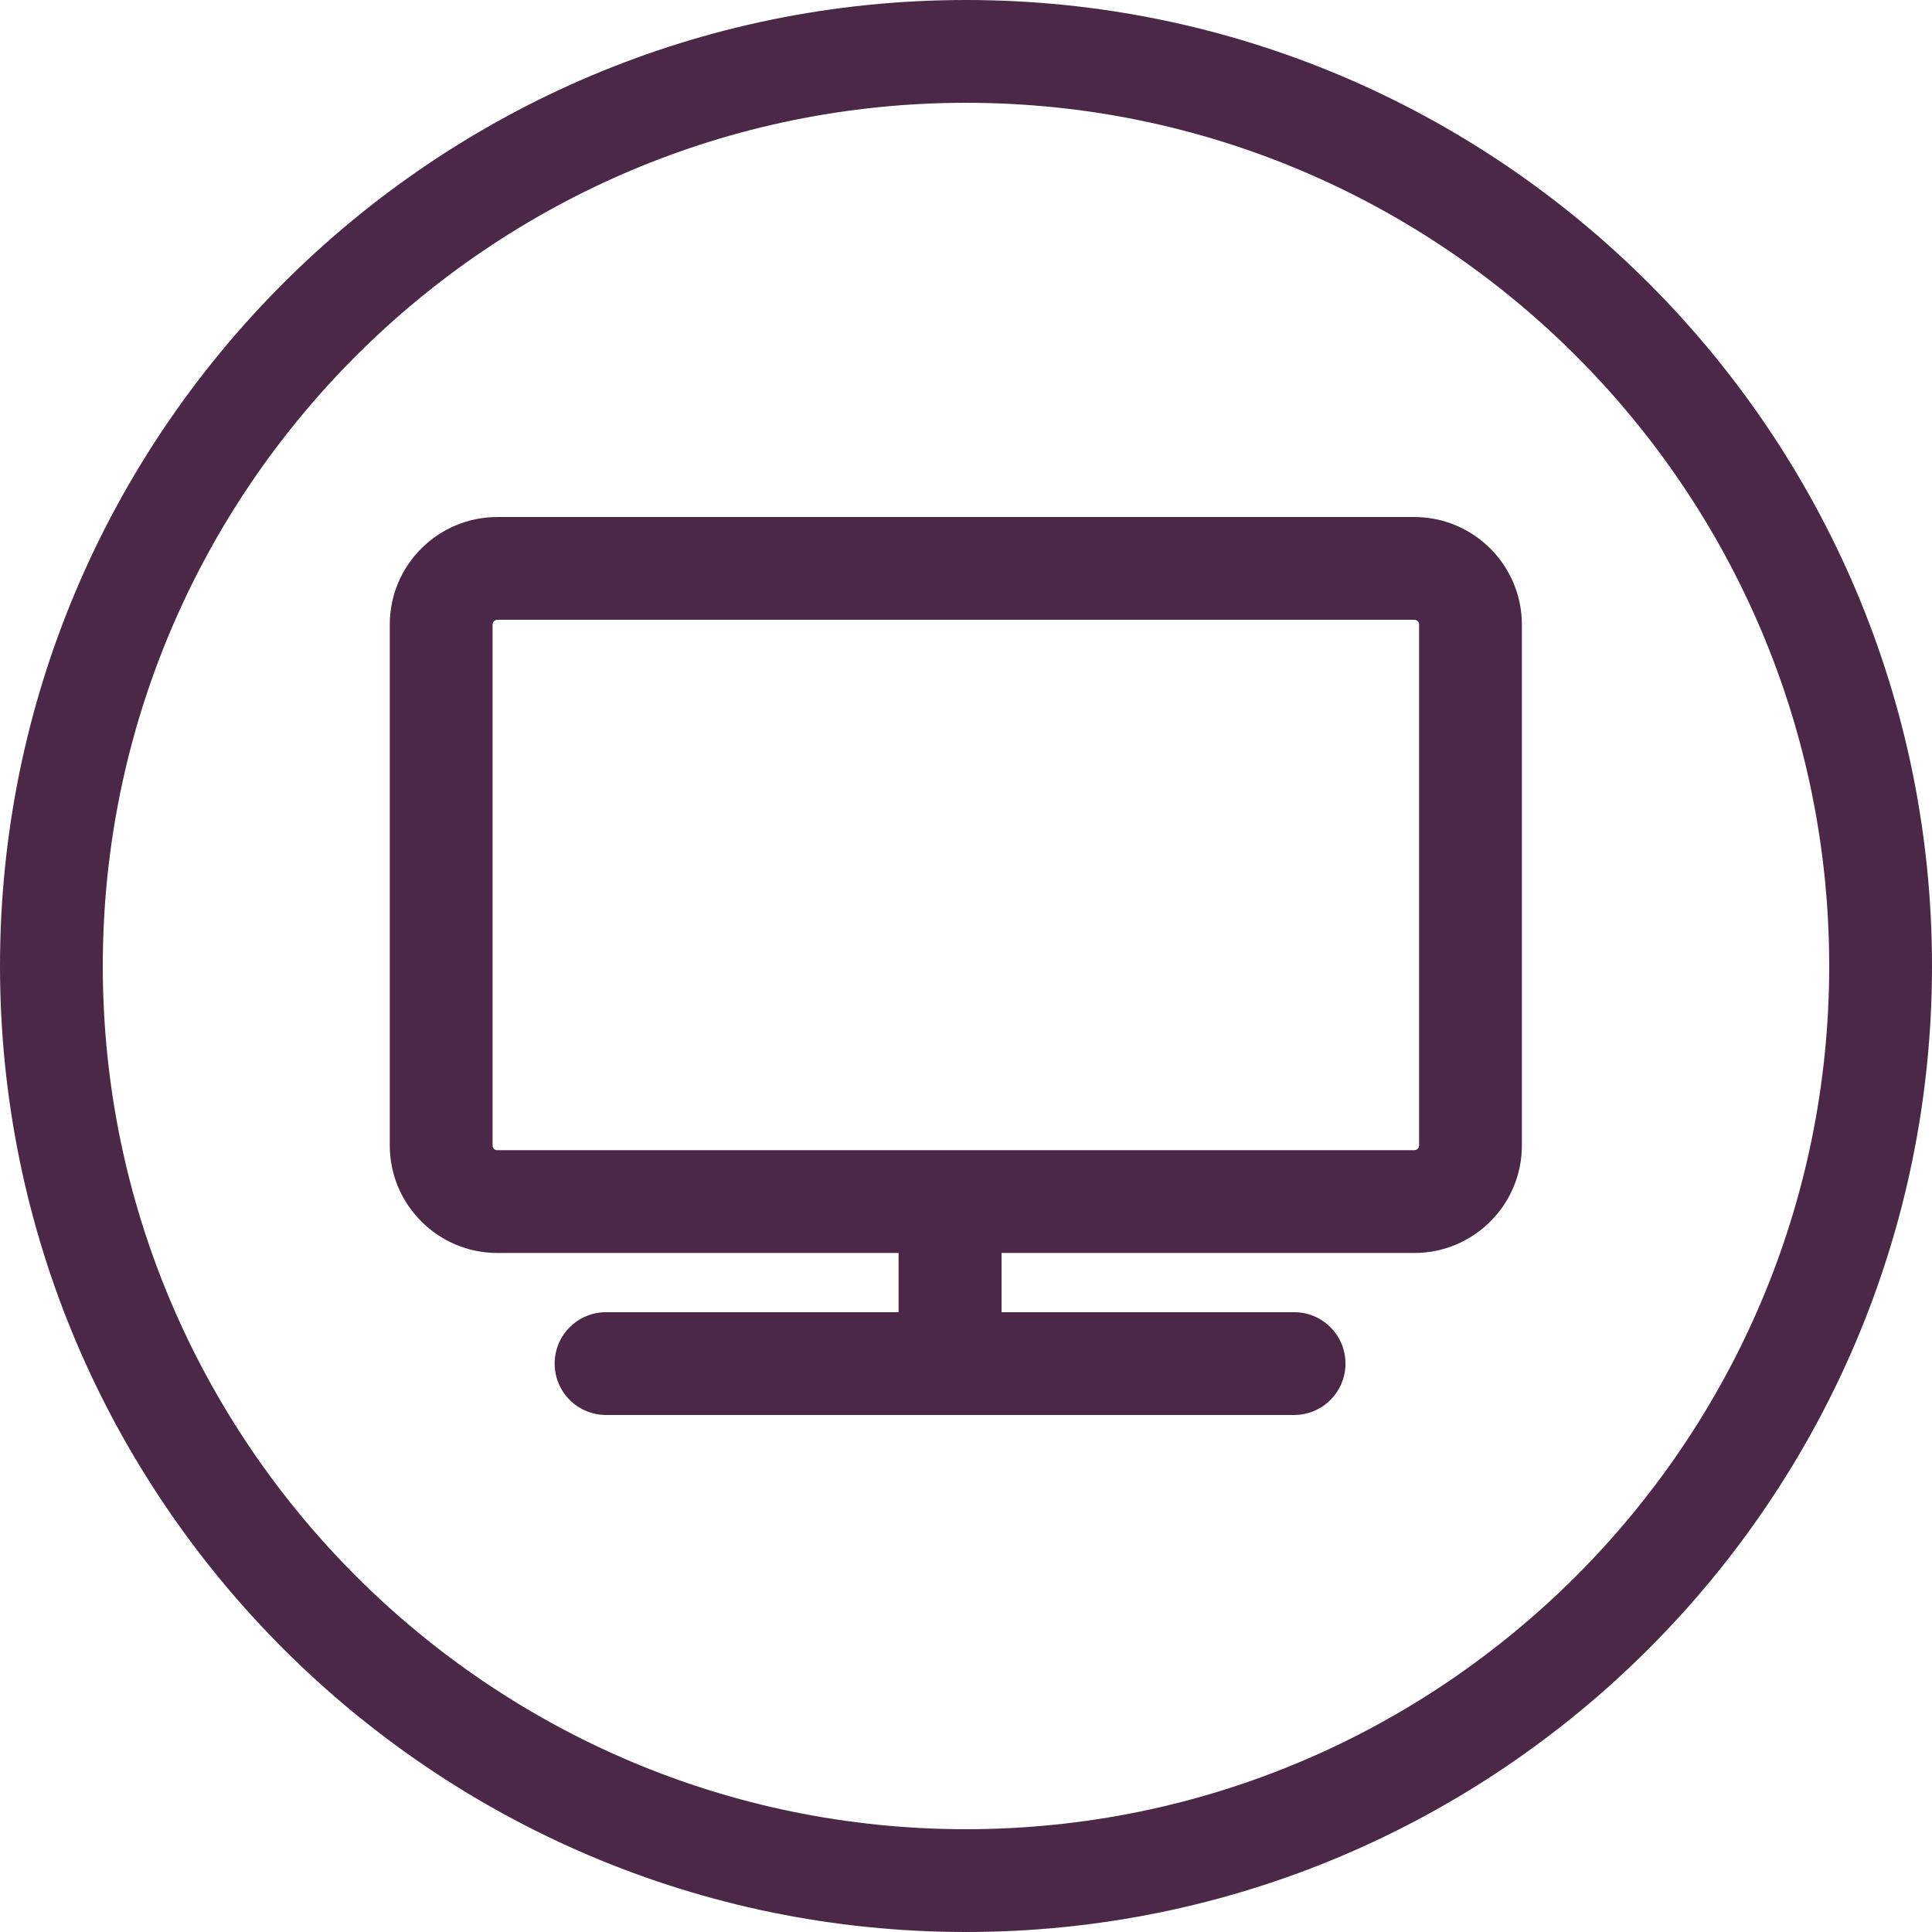
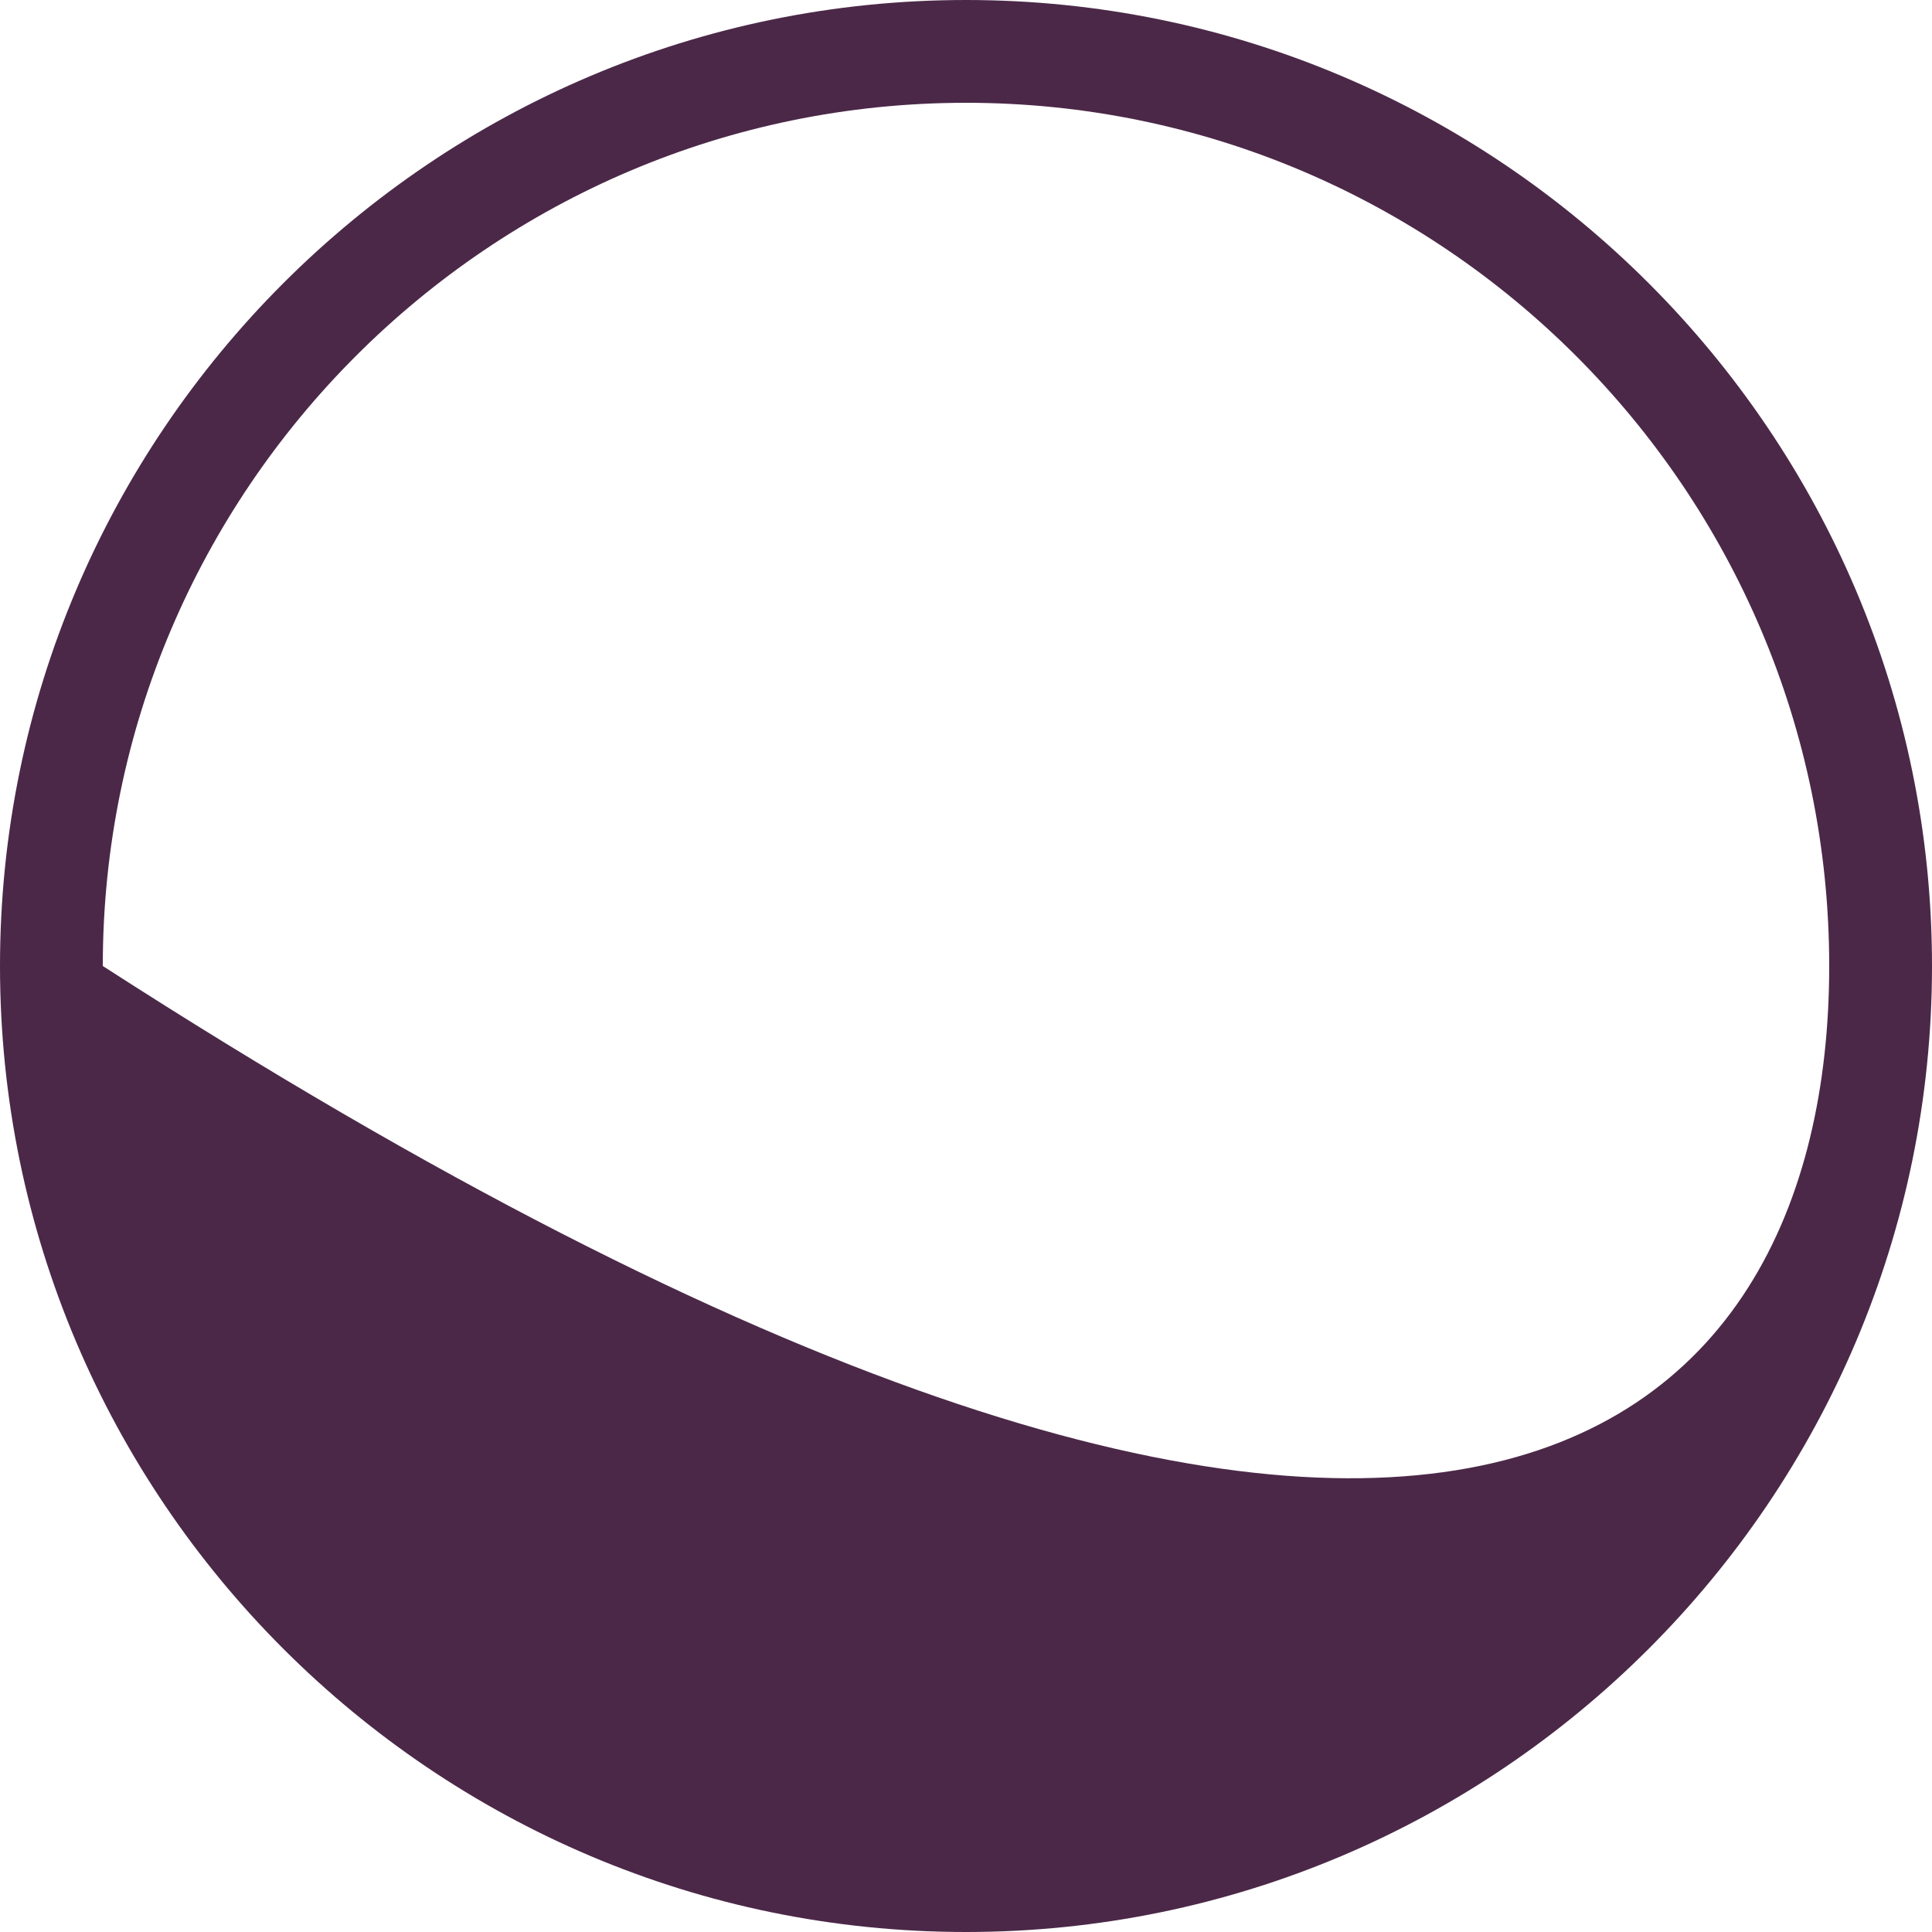
<svg xmlns="http://www.w3.org/2000/svg" width="230" height="230" viewBox="0 0 230 230" fill="none">
-   <path d="M115 230C51.59 230 0 178.41 0 115C0 51.59 51.59 0 115 0C178.41 0 230 51.59 230 115C230 178.41 178.41 230 115 230ZM115 12.237C58.344 12.237 12.237 58.344 12.237 115C12.237 171.656 58.344 217.763 115 217.763C171.656 217.763 217.763 171.656 217.763 115C217.763 58.344 171.656 12.237 115 12.237Z" fill="#4B2848" />
-   <path d="M168.376 61.55H59.201C52.153 61.55 46.401 67.277 46.401 74.35V136.365C46.401 143.413 52.153 149.165 59.201 149.165H106.973V156.213H72.147C68.77 156.213 66.029 158.954 66.029 162.331C66.029 165.709 68.77 168.45 72.147 168.45H154.059C157.437 168.45 160.178 165.709 160.178 162.331C160.178 158.954 157.437 156.213 154.059 156.213H119.234V149.165H168.376C175.425 149.165 181.176 143.438 181.176 136.365V74.35C181.176 67.302 175.425 61.55 168.376 61.55ZM168.939 136.365C168.939 136.659 168.694 136.928 168.376 136.928H59.201C58.883 136.928 58.638 136.683 58.638 136.365V74.35C58.638 74.056 58.883 73.787 59.201 73.787H168.376C168.694 73.787 168.939 74.032 168.939 74.35V136.365Z" fill="#4B2848" />
+   <path d="M115 230C51.59 230 0 178.41 0 115C0 51.59 51.59 0 115 0C178.41 0 230 51.59 230 115C230 178.41 178.41 230 115 230ZM115 12.237C58.344 12.237 12.237 58.344 12.237 115C171.656 217.763 217.763 171.656 217.763 115C217.763 58.344 171.656 12.237 115 12.237Z" fill="#4B2848" />
</svg>